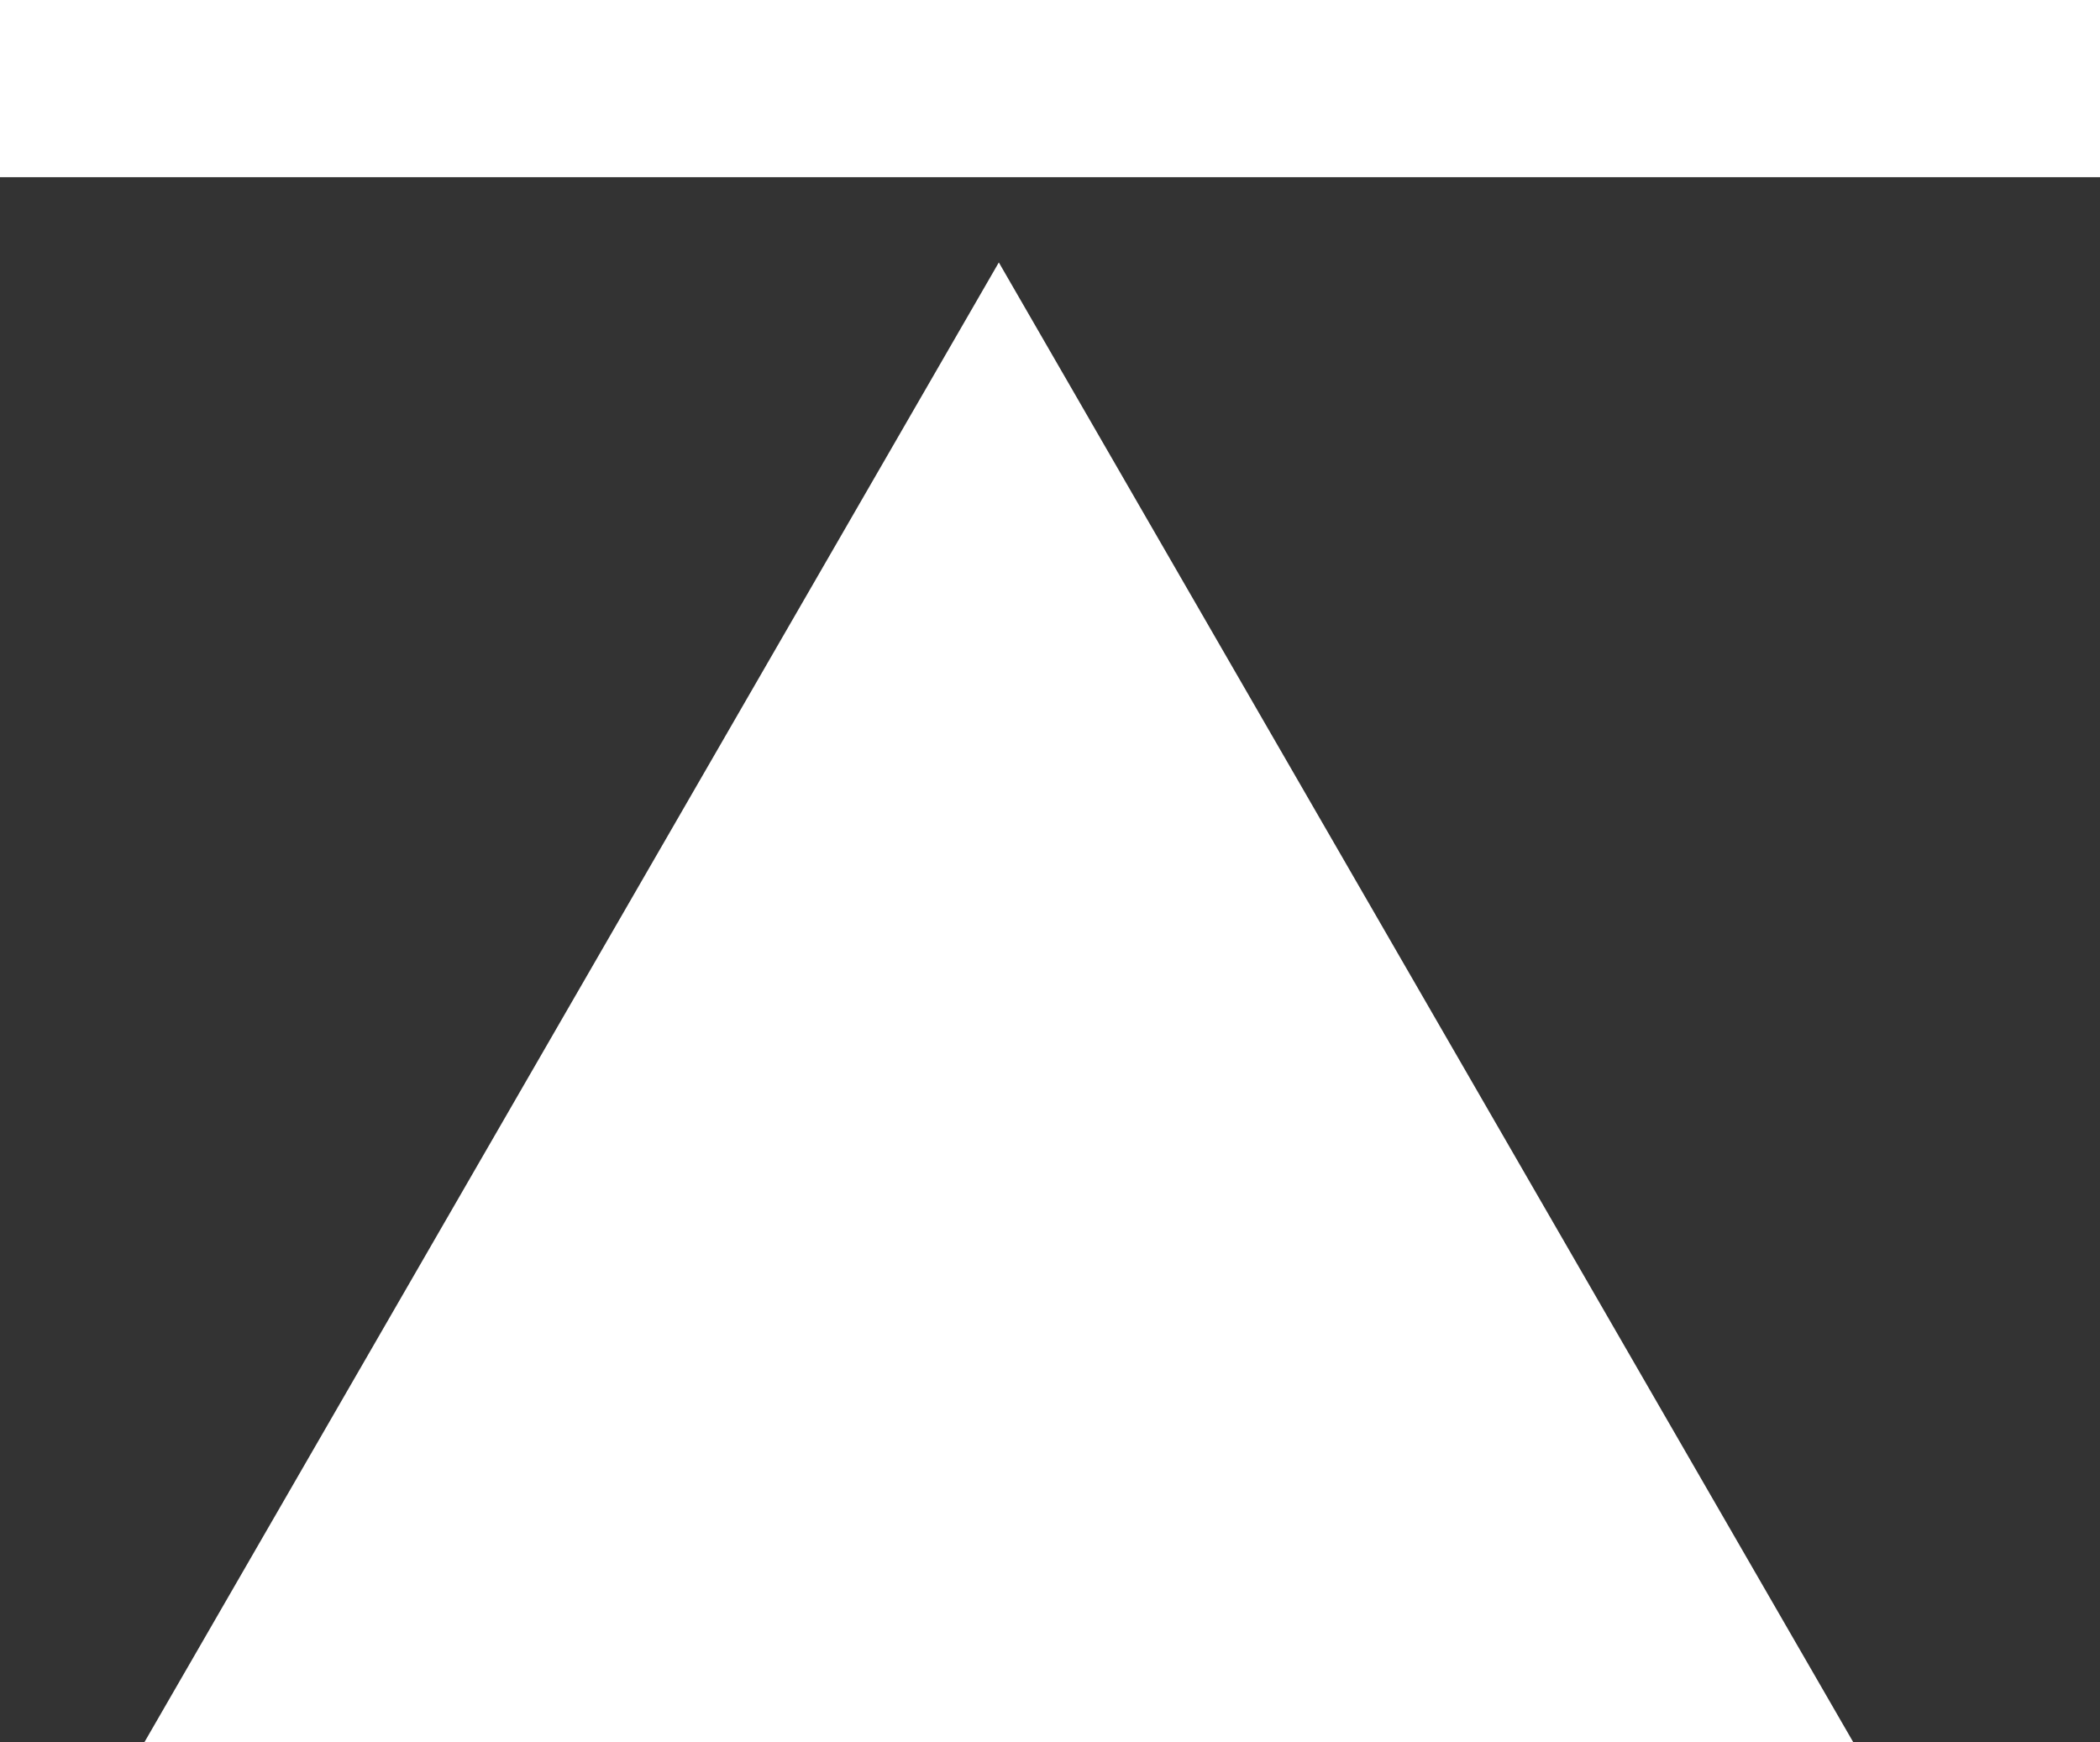
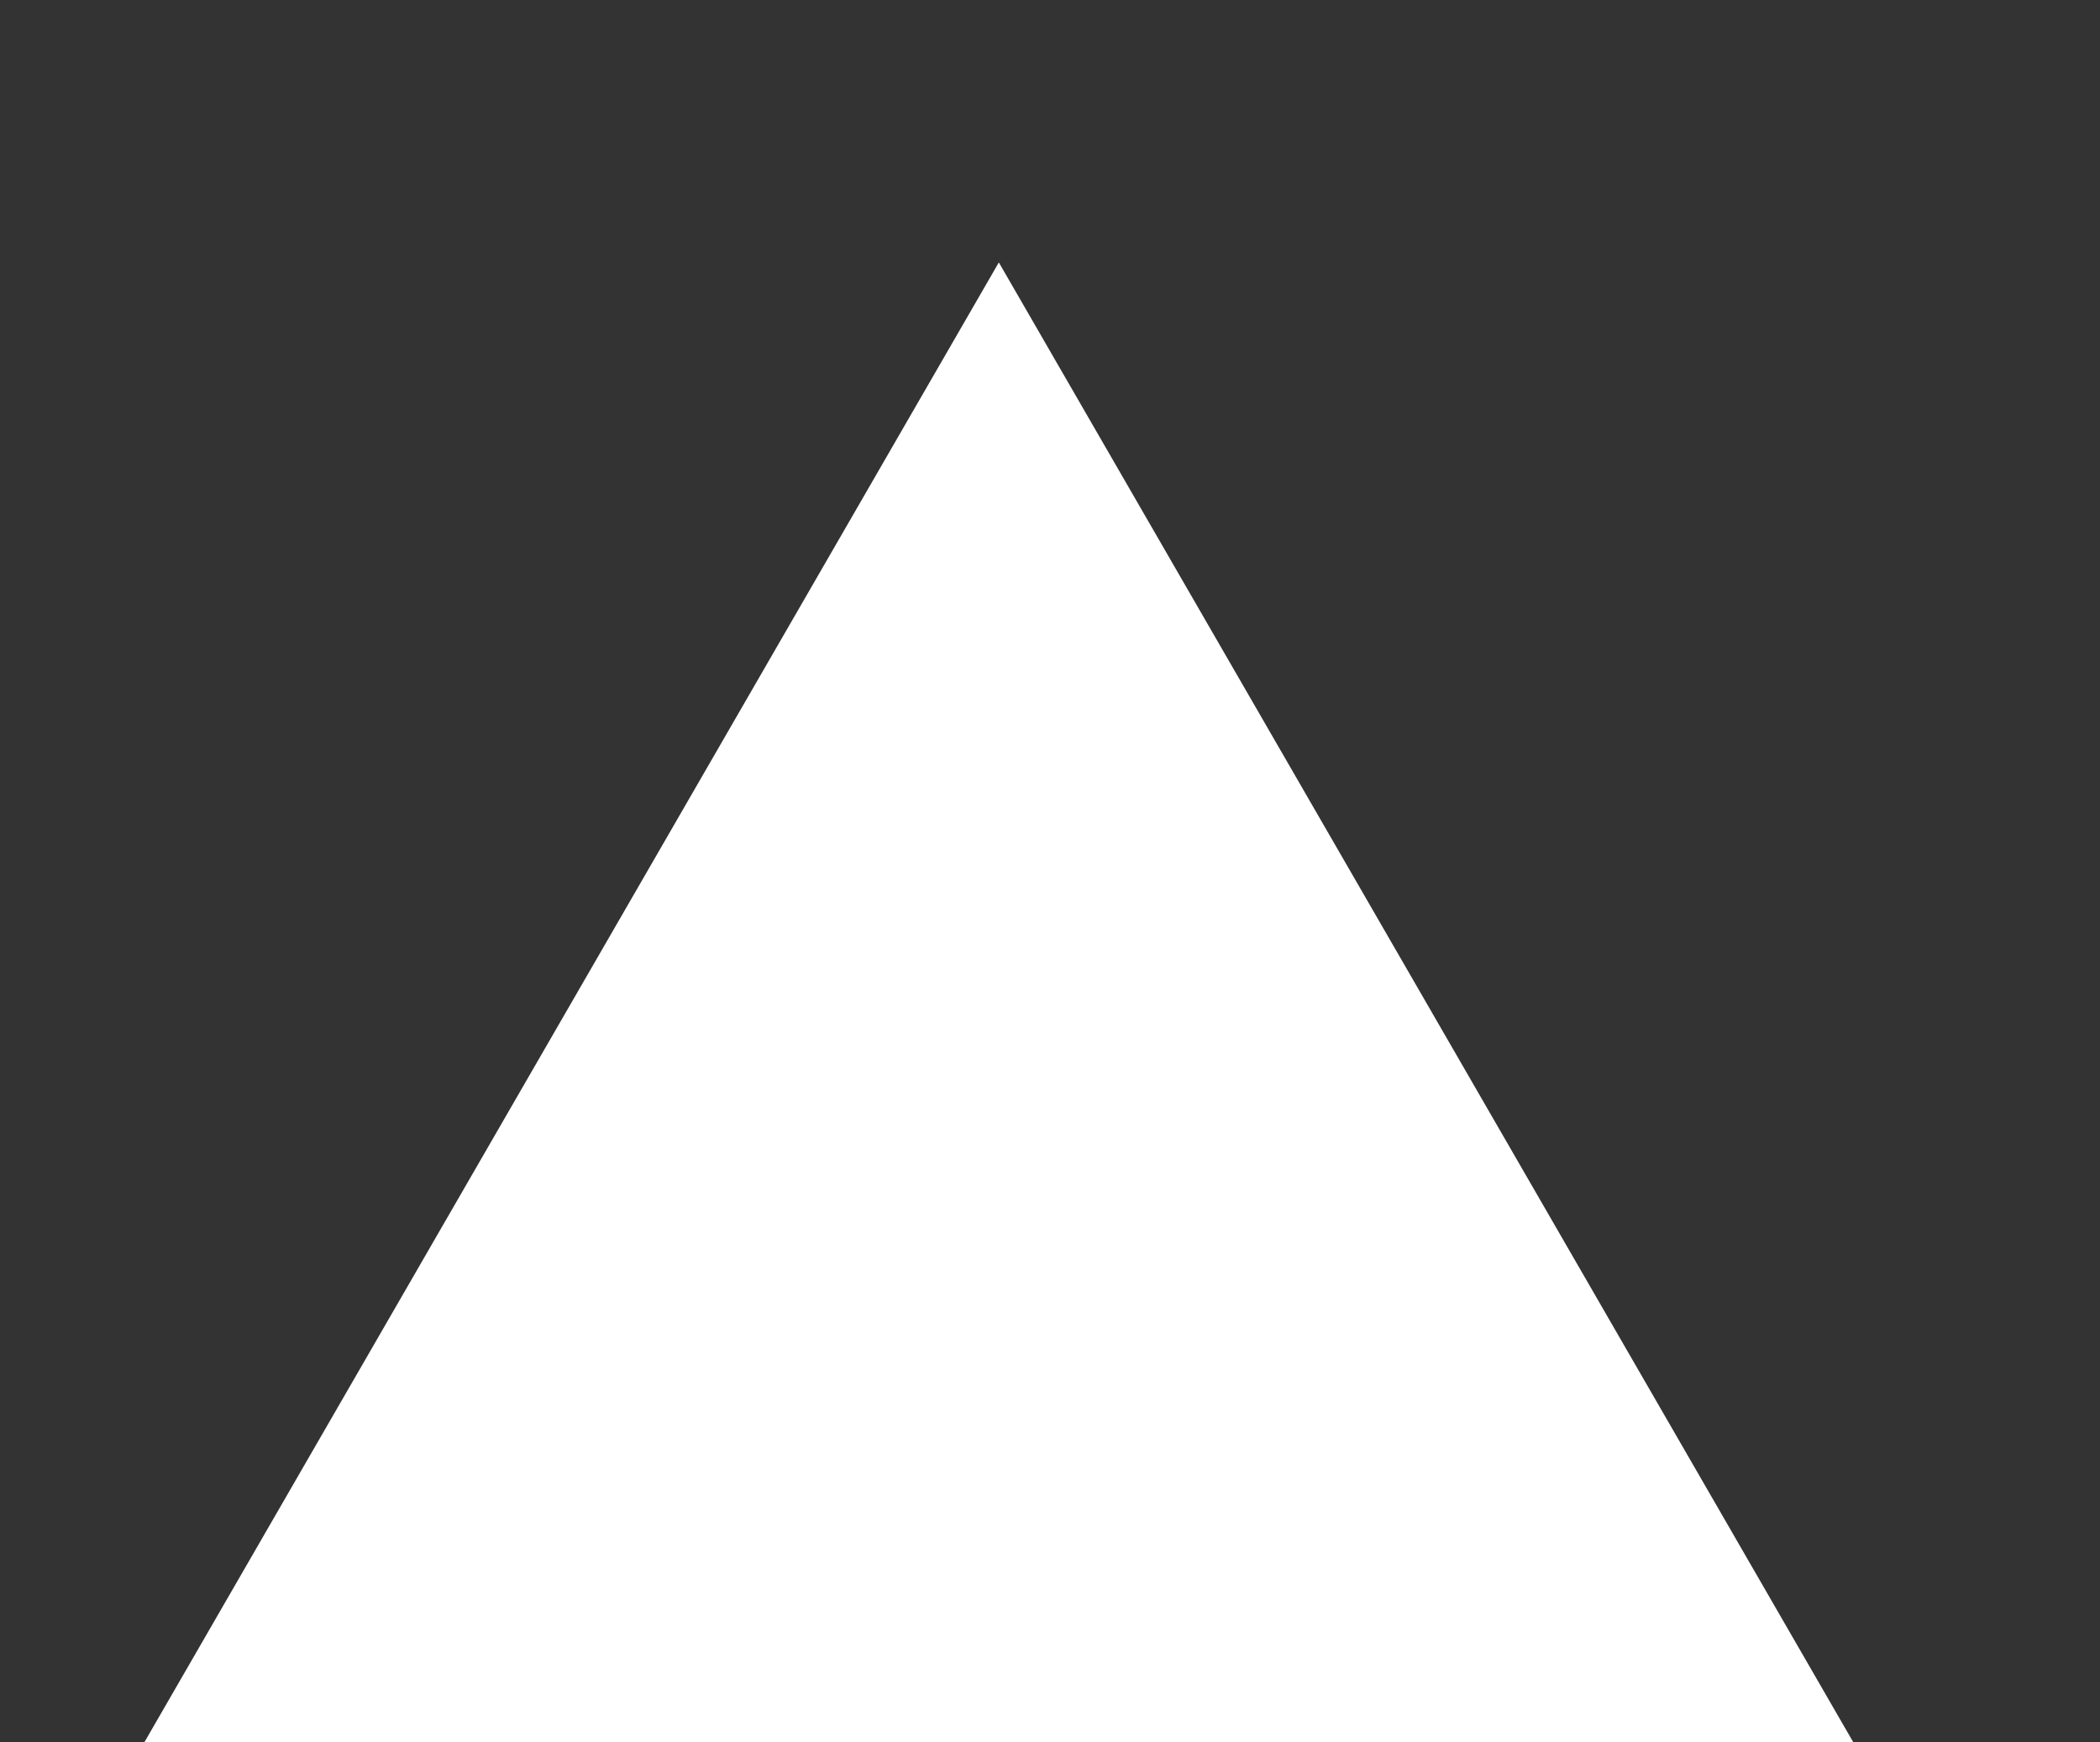
<svg xmlns="http://www.w3.org/2000/svg" viewBox="0 0 395.83 328.45">
  <rect x="0" y="0" width="395.83" height="328.45" fill="#333333" stroke="none" />
  <defs>
    <style>.cls-1{fill:#fff;}</style>
  </defs>
  <g id="レイヤー_2" data-name="レイヤー 2">
    <g id="レイヤー_1-2" data-name="レイヤー 1">
      <polygon class="cls-1" points="188.27 49.47 27.2 328.45 349.34 328.45 188.27 49.47" />
-       <rect class="cls-1" width="395.83" height="33.4" />
    </g>
  </g>
</svg>